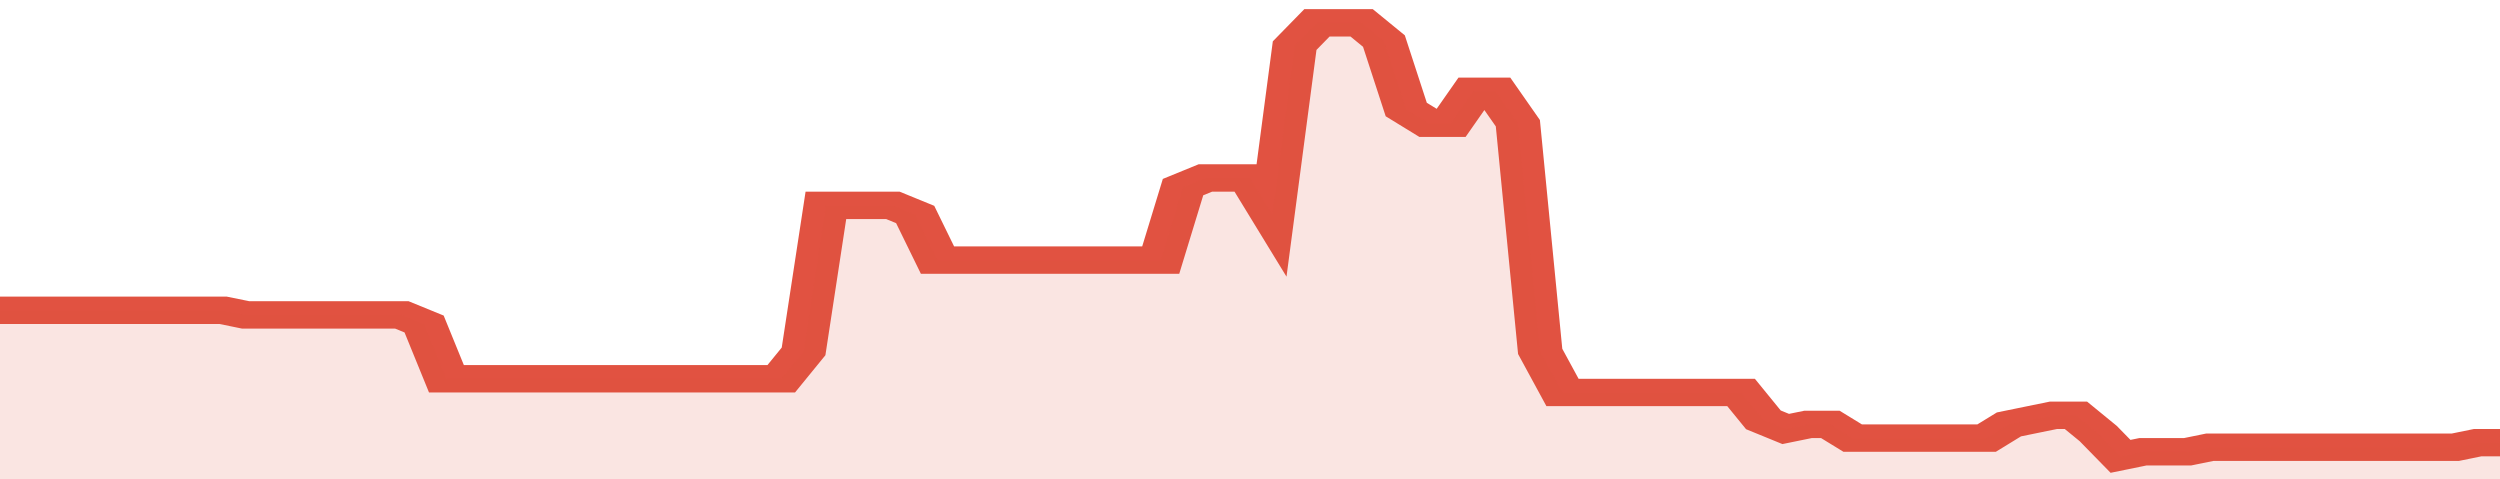
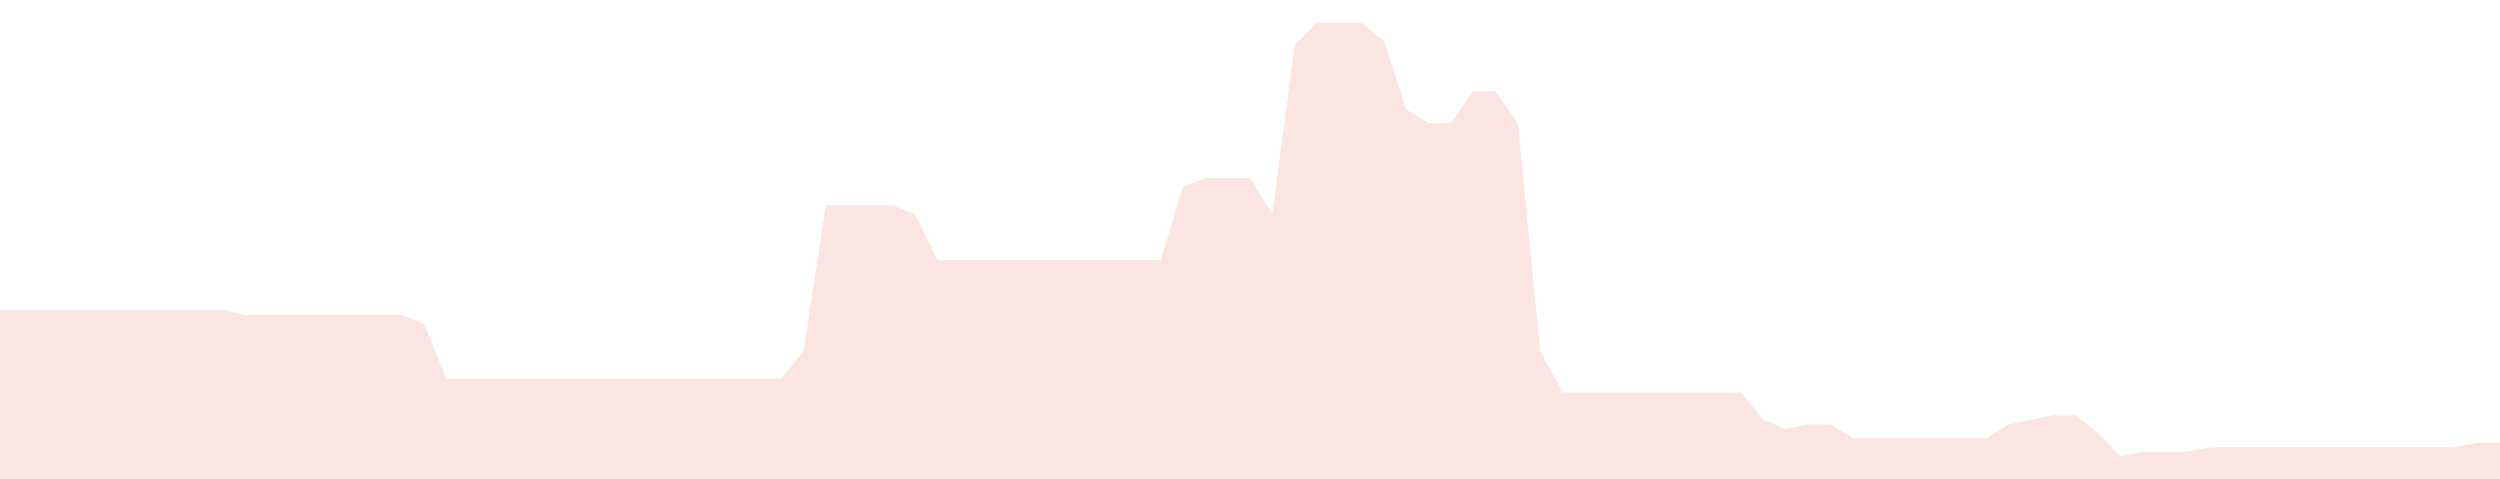
<svg xmlns="http://www.w3.org/2000/svg" viewBox="0 0 336 105" width="120" height="23" preserveAspectRatio="none">
-   <polyline fill="none" stroke="#E15241" stroke-width="6" points="0, 68 3, 68 6, 68 9, 68 12, 68 15, 68 18, 68 21, 68 24, 68 27, 68 30, 68 33, 69 36, 69 39, 69 42, 69 45, 69 48, 69 51, 69 54, 69 57, 71 60, 83 63, 83 66, 83 69, 83 72, 83 75, 83 78, 83 81, 83 84, 83 87, 83 90, 83 93, 83 96, 83 99, 83 102, 83 105, 83 108, 77 111, 45 114, 45 117, 45 120, 45 123, 47 126, 57 129, 57 132, 57 135, 57 138, 57 141, 57 144, 57 147, 57 150, 57 153, 57 156, 57 159, 41 162, 39 165, 39 168, 39 171, 47 174, 10 177, 5 180, 5 183, 5 186, 9 189, 24 192, 27 195, 27 198, 20 201, 20 204, 27 207, 77 210, 86 213, 86 216, 86 219, 86 222, 86 225, 86 228, 86 231, 86 234, 86 237, 92 240, 94 243, 93 246, 93 249, 96 252, 96 255, 96 258, 96 261, 96 264, 96 267, 96 270, 93 273, 92 276, 91 279, 91 282, 95 285, 100 288, 99 291, 99 294, 99 297, 98 300, 98 303, 98 306, 98 309, 98 312, 98 315, 98 318, 98 321, 98 324, 98 327, 98 330, 98 333, 97 336, 97 336, 97 "> </polyline>
  <polygon fill="#E15241" opacity="0.15" points="0, 105 0, 68 3, 68 6, 68 9, 68 12, 68 15, 68 18, 68 21, 68 24, 68 27, 68 30, 68 33, 69 36, 69 39, 69 42, 69 45, 69 48, 69 51, 69 54, 69 57, 71 60, 83 63, 83 66, 83 69, 83 72, 83 75, 83 78, 83 81, 83 84, 83 87, 83 90, 83 93, 83 96, 83 99, 83 102, 83 105, 83 108, 77 111, 45 114, 45 117, 45 120, 45 123, 47 126, 57 129, 57 132, 57 135, 57 138, 57 141, 57 144, 57 147, 57 150, 57 153, 57 156, 57 159, 41 162, 39 165, 39 168, 39 171, 47 174, 10 177, 5 180, 5 183, 5 186, 9 189, 24 192, 27 195, 27 198, 20 201, 20 204, 27 207, 77 210, 86 213, 86 216, 86 219, 86 222, 86 225, 86 228, 86 231, 86 234, 86 237, 92 240, 94 243, 93 246, 93 249, 96 252, 96 255, 96 258, 96 261, 96 264, 96 267, 96 270, 93 273, 92 276, 91 279, 91 282, 95 285, 100 288, 99 291, 99 294, 99 297, 98 300, 98 303, 98 306, 98 309, 98 312, 98 315, 98 318, 98 321, 98 324, 98 327, 98 330, 98 333, 97 336, 97 336, 105 " />
</svg>